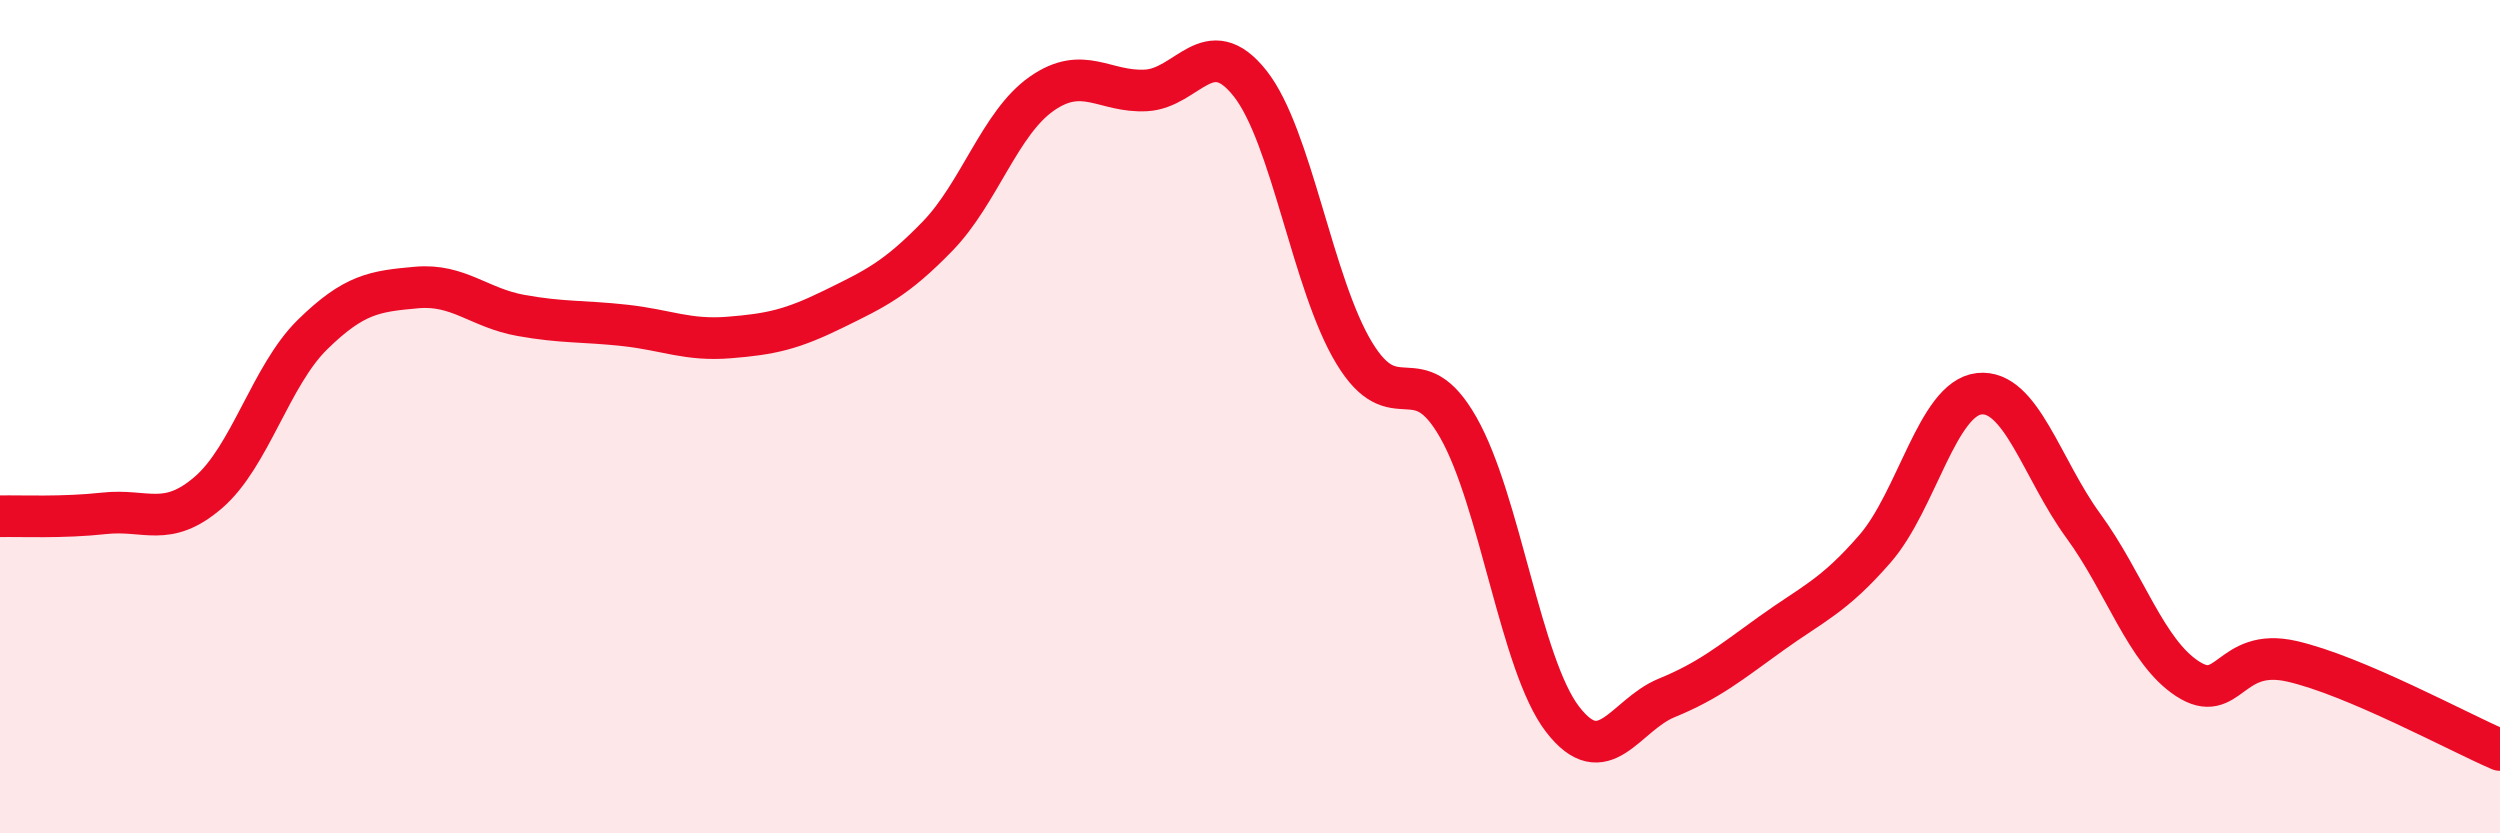
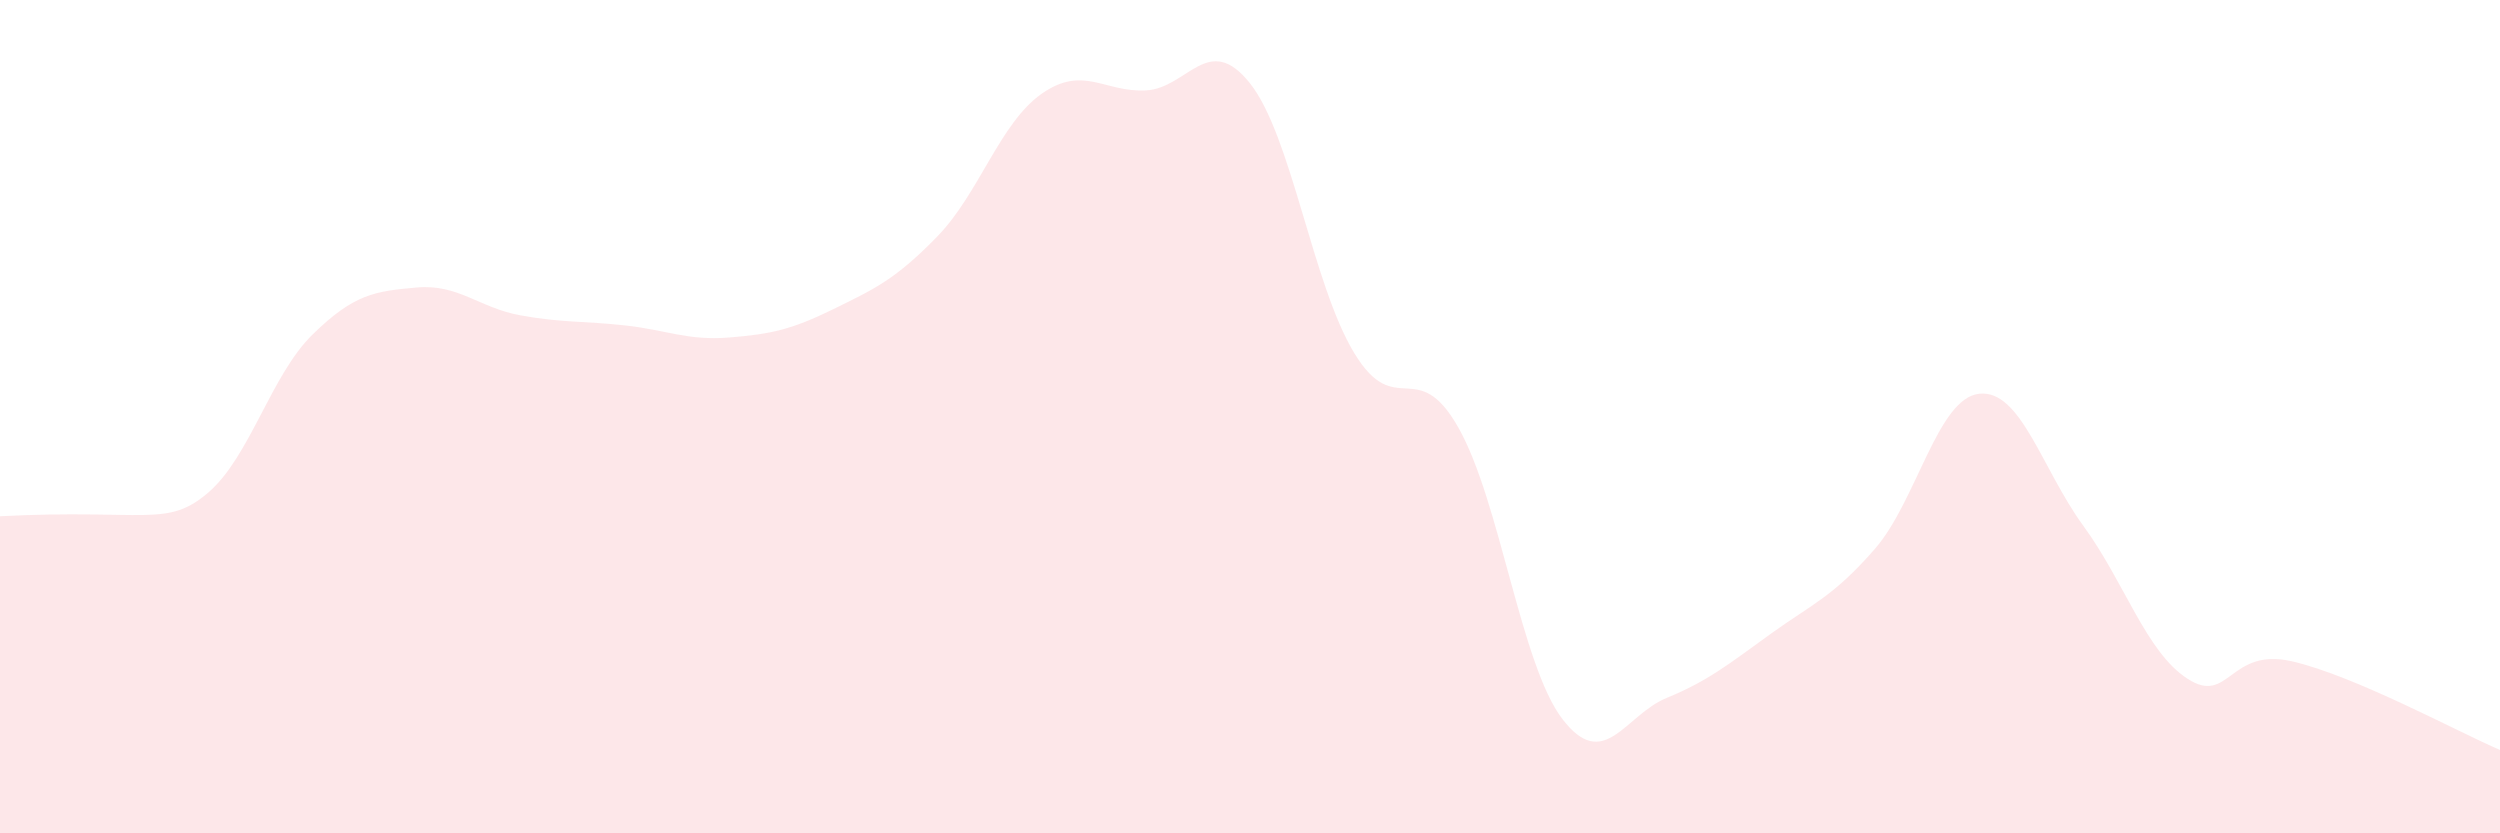
<svg xmlns="http://www.w3.org/2000/svg" width="60" height="20" viewBox="0 0 60 20">
-   <path d="M 0,12.39 C 0.5,12.38 1.5,12.43 2.5,12.32 C 3.5,12.21 4,12.68 5,11.82 C 6,10.96 6.5,9.01 7.5,8.03 C 8.5,7.05 9,6.99 10,6.9 C 11,6.81 11.5,7.39 12.5,7.57 C 13.5,7.75 14,7.7 15,7.81 C 16,7.92 16.5,8.18 17.5,8.1 C 18.5,8.02 19,7.91 20,7.42 C 21,6.93 21.5,6.7 22.5,5.67 C 23.5,4.64 24,2.95 25,2.25 C 26,1.55 26.5,2.22 27.5,2.17 C 28.5,2.12 29,0.74 30,2 C 31,3.26 31.5,6.82 32.5,8.47 C 33.5,10.12 34,8.5 35,10.26 C 36,12.02 36.5,15.96 37.5,17.26 C 38.5,18.56 39,17.16 40,16.75 C 41,16.34 41.5,15.93 42.5,15.21 C 43.5,14.49 44,14.32 45,13.17 C 46,12.02 46.5,9.56 47.5,9.45 C 48.5,9.34 49,11.25 50,12.62 C 51,13.99 51.5,15.64 52.5,16.29 C 53.5,16.94 53.5,15.53 55,15.87 C 56.5,16.21 59,17.57 60,18L60 20L0 20Z" fill="#EB0A25" opacity="0.1" stroke-linecap="round" stroke-linejoin="round" />
-   <path d="M 0,12.39 C 0.5,12.38 1.5,12.43 2.5,12.32 C 3.5,12.21 4,12.68 5,11.82 C 6,10.96 6.5,9.01 7.5,8.03 C 8.5,7.05 9,6.99 10,6.9 C 11,6.81 11.5,7.39 12.5,7.57 C 13.5,7.75 14,7.7 15,7.81 C 16,7.92 16.5,8.18 17.5,8.1 C 18.5,8.02 19,7.91 20,7.42 C 21,6.93 21.5,6.7 22.5,5.67 C 23.5,4.64 24,2.95 25,2.25 C 26,1.55 26.5,2.22 27.5,2.17 C 28.5,2.12 29,0.74 30,2 C 31,3.26 31.5,6.82 32.5,8.47 C 33.5,10.12 34,8.5 35,10.26 C 36,12.02 36.5,15.96 37.5,17.26 C 38.5,18.56 39,17.16 40,16.75 C 41,16.34 41.5,15.93 42.5,15.21 C 43.5,14.49 44,14.32 45,13.17 C 46,12.02 46.5,9.56 47.5,9.45 C 48.5,9.34 49,11.25 50,12.62 C 51,13.99 51.5,15.64 52.5,16.29 C 53.5,16.94 53.5,15.53 55,15.87 C 56.5,16.21 59,17.57 60,18" stroke="#EB0A25" stroke-width="1" fill="none" stroke-linecap="round" stroke-linejoin="round" />
+   <path d="M 0,12.39 C 3.5,12.21 4,12.68 5,11.82 C 6,10.96 6.5,9.01 7.5,8.03 C 8.5,7.05 9,6.99 10,6.9 C 11,6.81 11.5,7.39 12.5,7.57 C 13.5,7.75 14,7.7 15,7.81 C 16,7.92 16.5,8.18 17.5,8.1 C 18.5,8.02 19,7.91 20,7.42 C 21,6.93 21.5,6.7 22.5,5.67 C 23.5,4.64 24,2.95 25,2.25 C 26,1.55 26.5,2.22 27.5,2.17 C 28.5,2.12 29,0.74 30,2 C 31,3.26 31.5,6.82 32.5,8.47 C 33.5,10.12 34,8.5 35,10.26 C 36,12.02 36.5,15.96 37.5,17.26 C 38.5,18.56 39,17.16 40,16.75 C 41,16.34 41.5,15.93 42.5,15.21 C 43.5,14.49 44,14.32 45,13.17 C 46,12.02 46.5,9.56 47.5,9.45 C 48.5,9.34 49,11.25 50,12.62 C 51,13.99 51.5,15.64 52.5,16.29 C 53.5,16.94 53.5,15.53 55,15.87 C 56.5,16.21 59,17.57 60,18L60 20L0 20Z" fill="#EB0A25" opacity="0.1" stroke-linecap="round" stroke-linejoin="round" />
</svg>